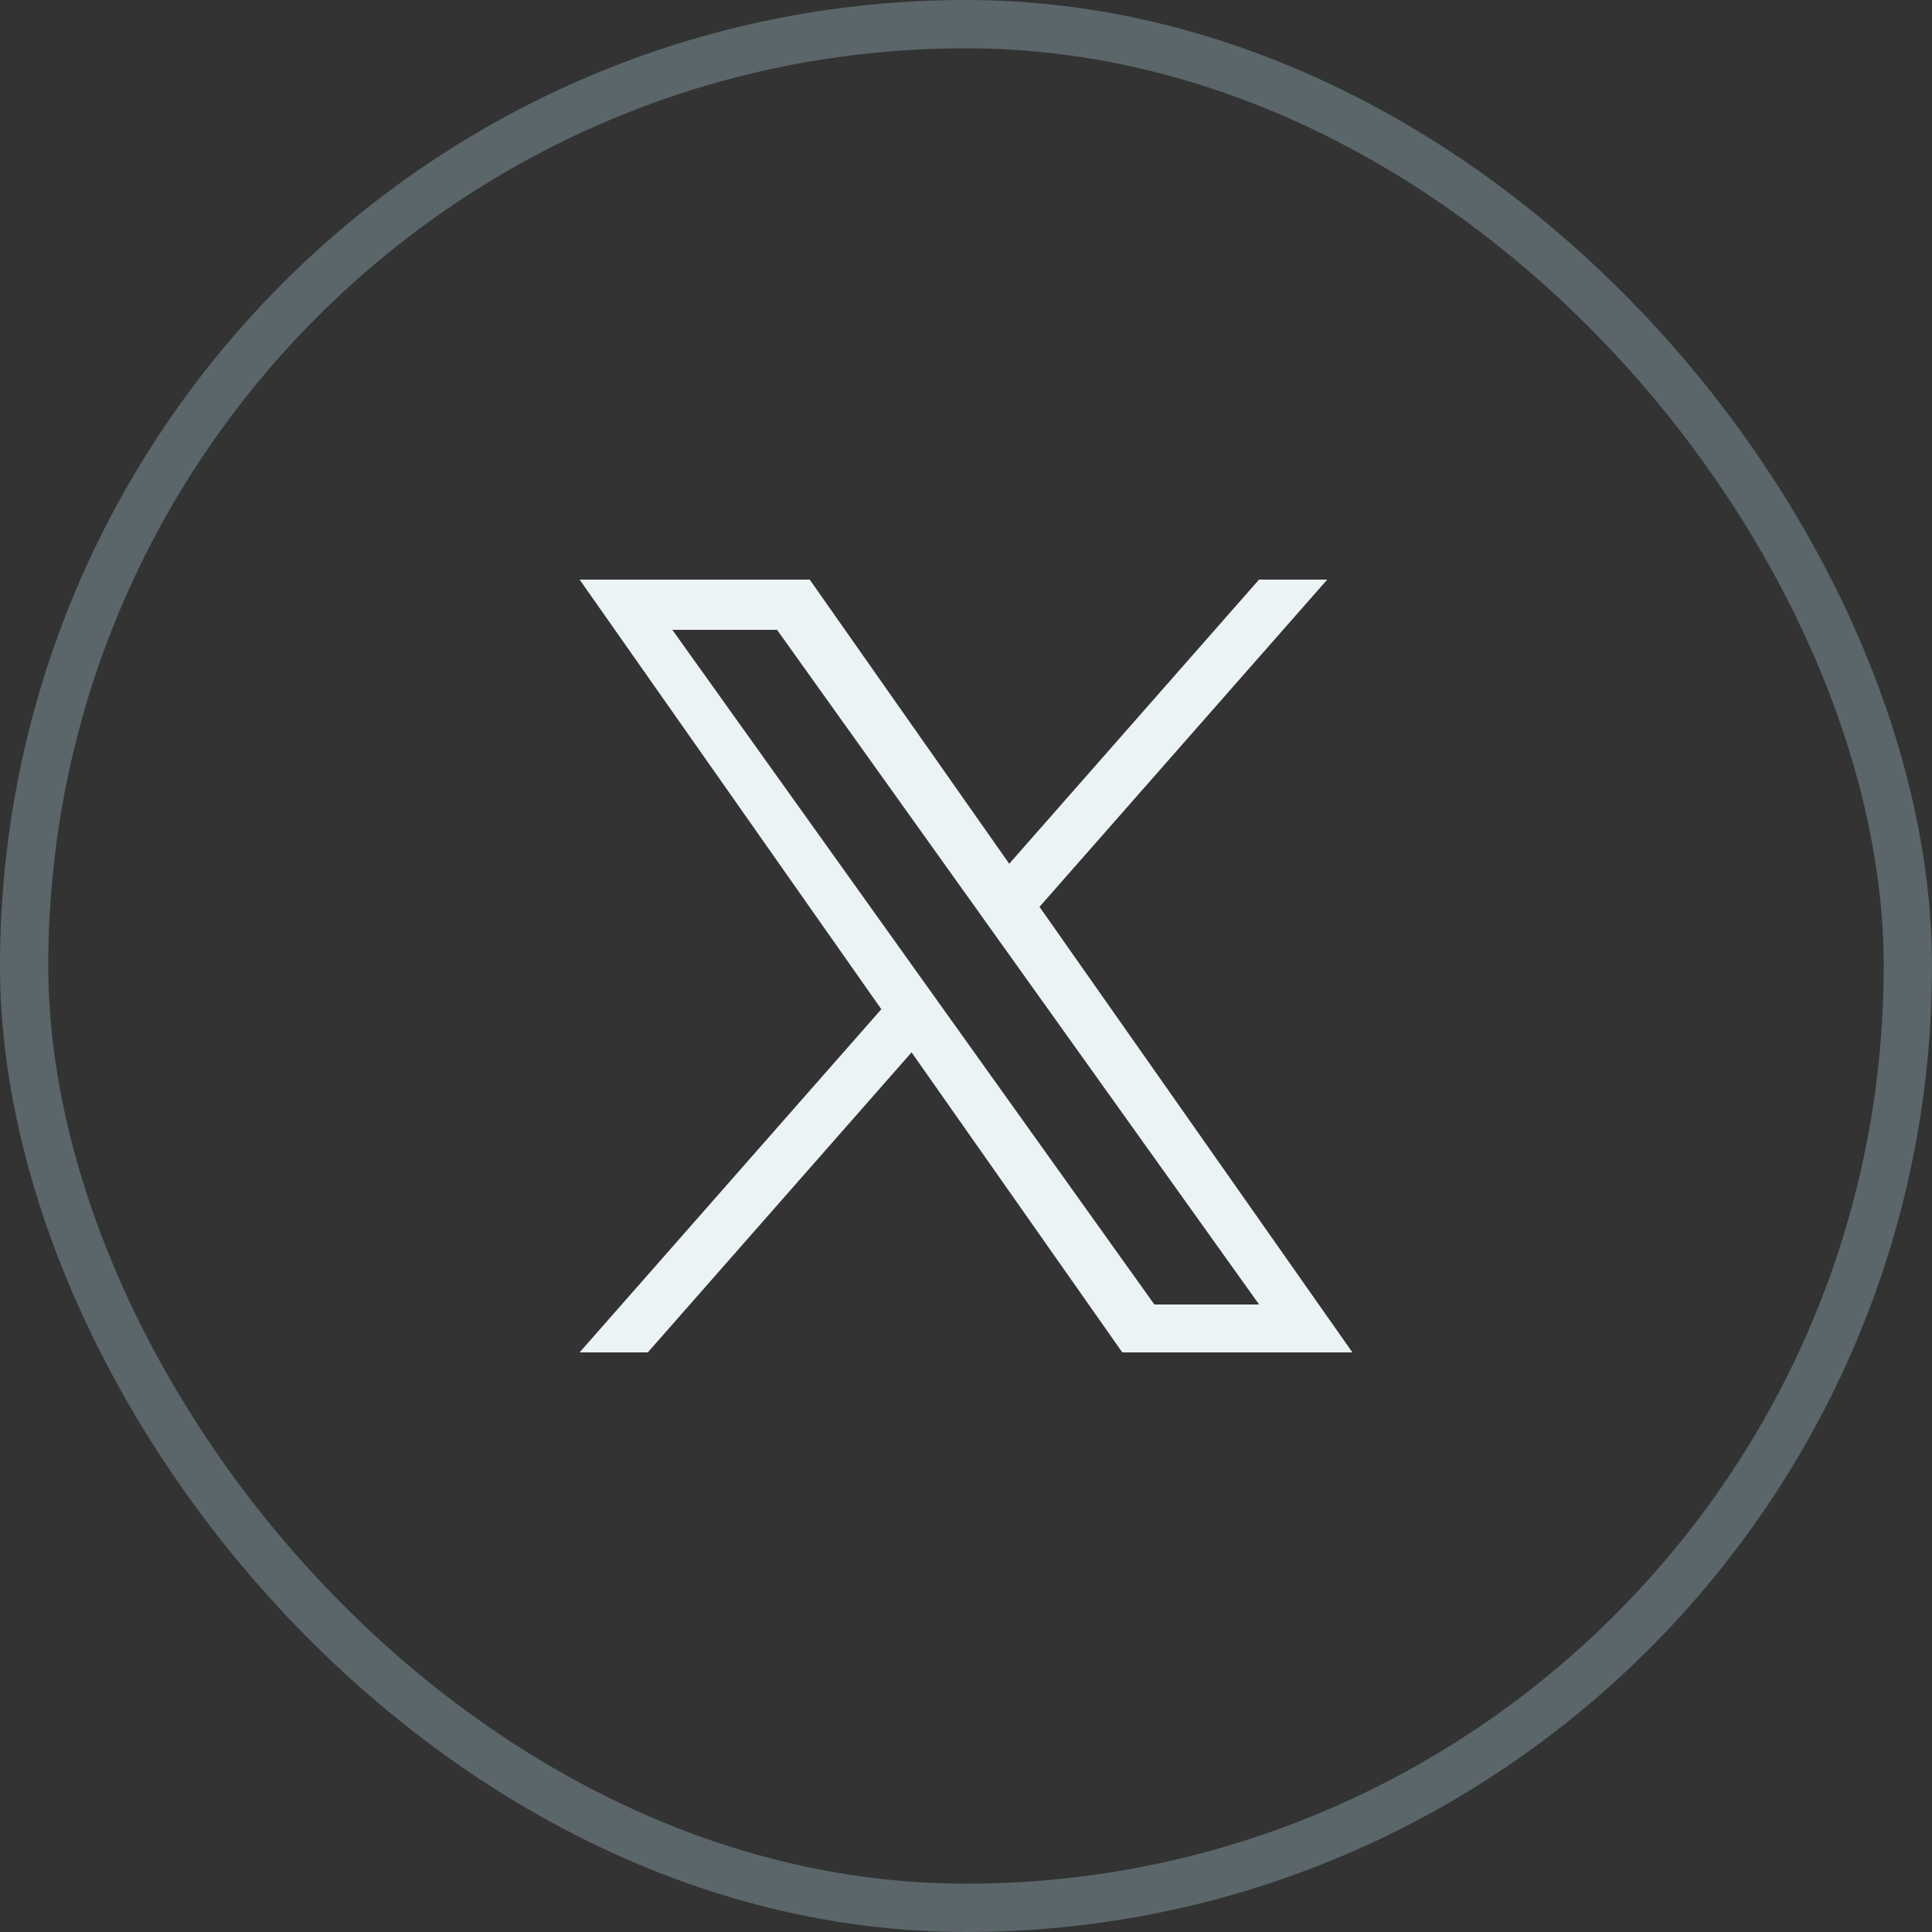
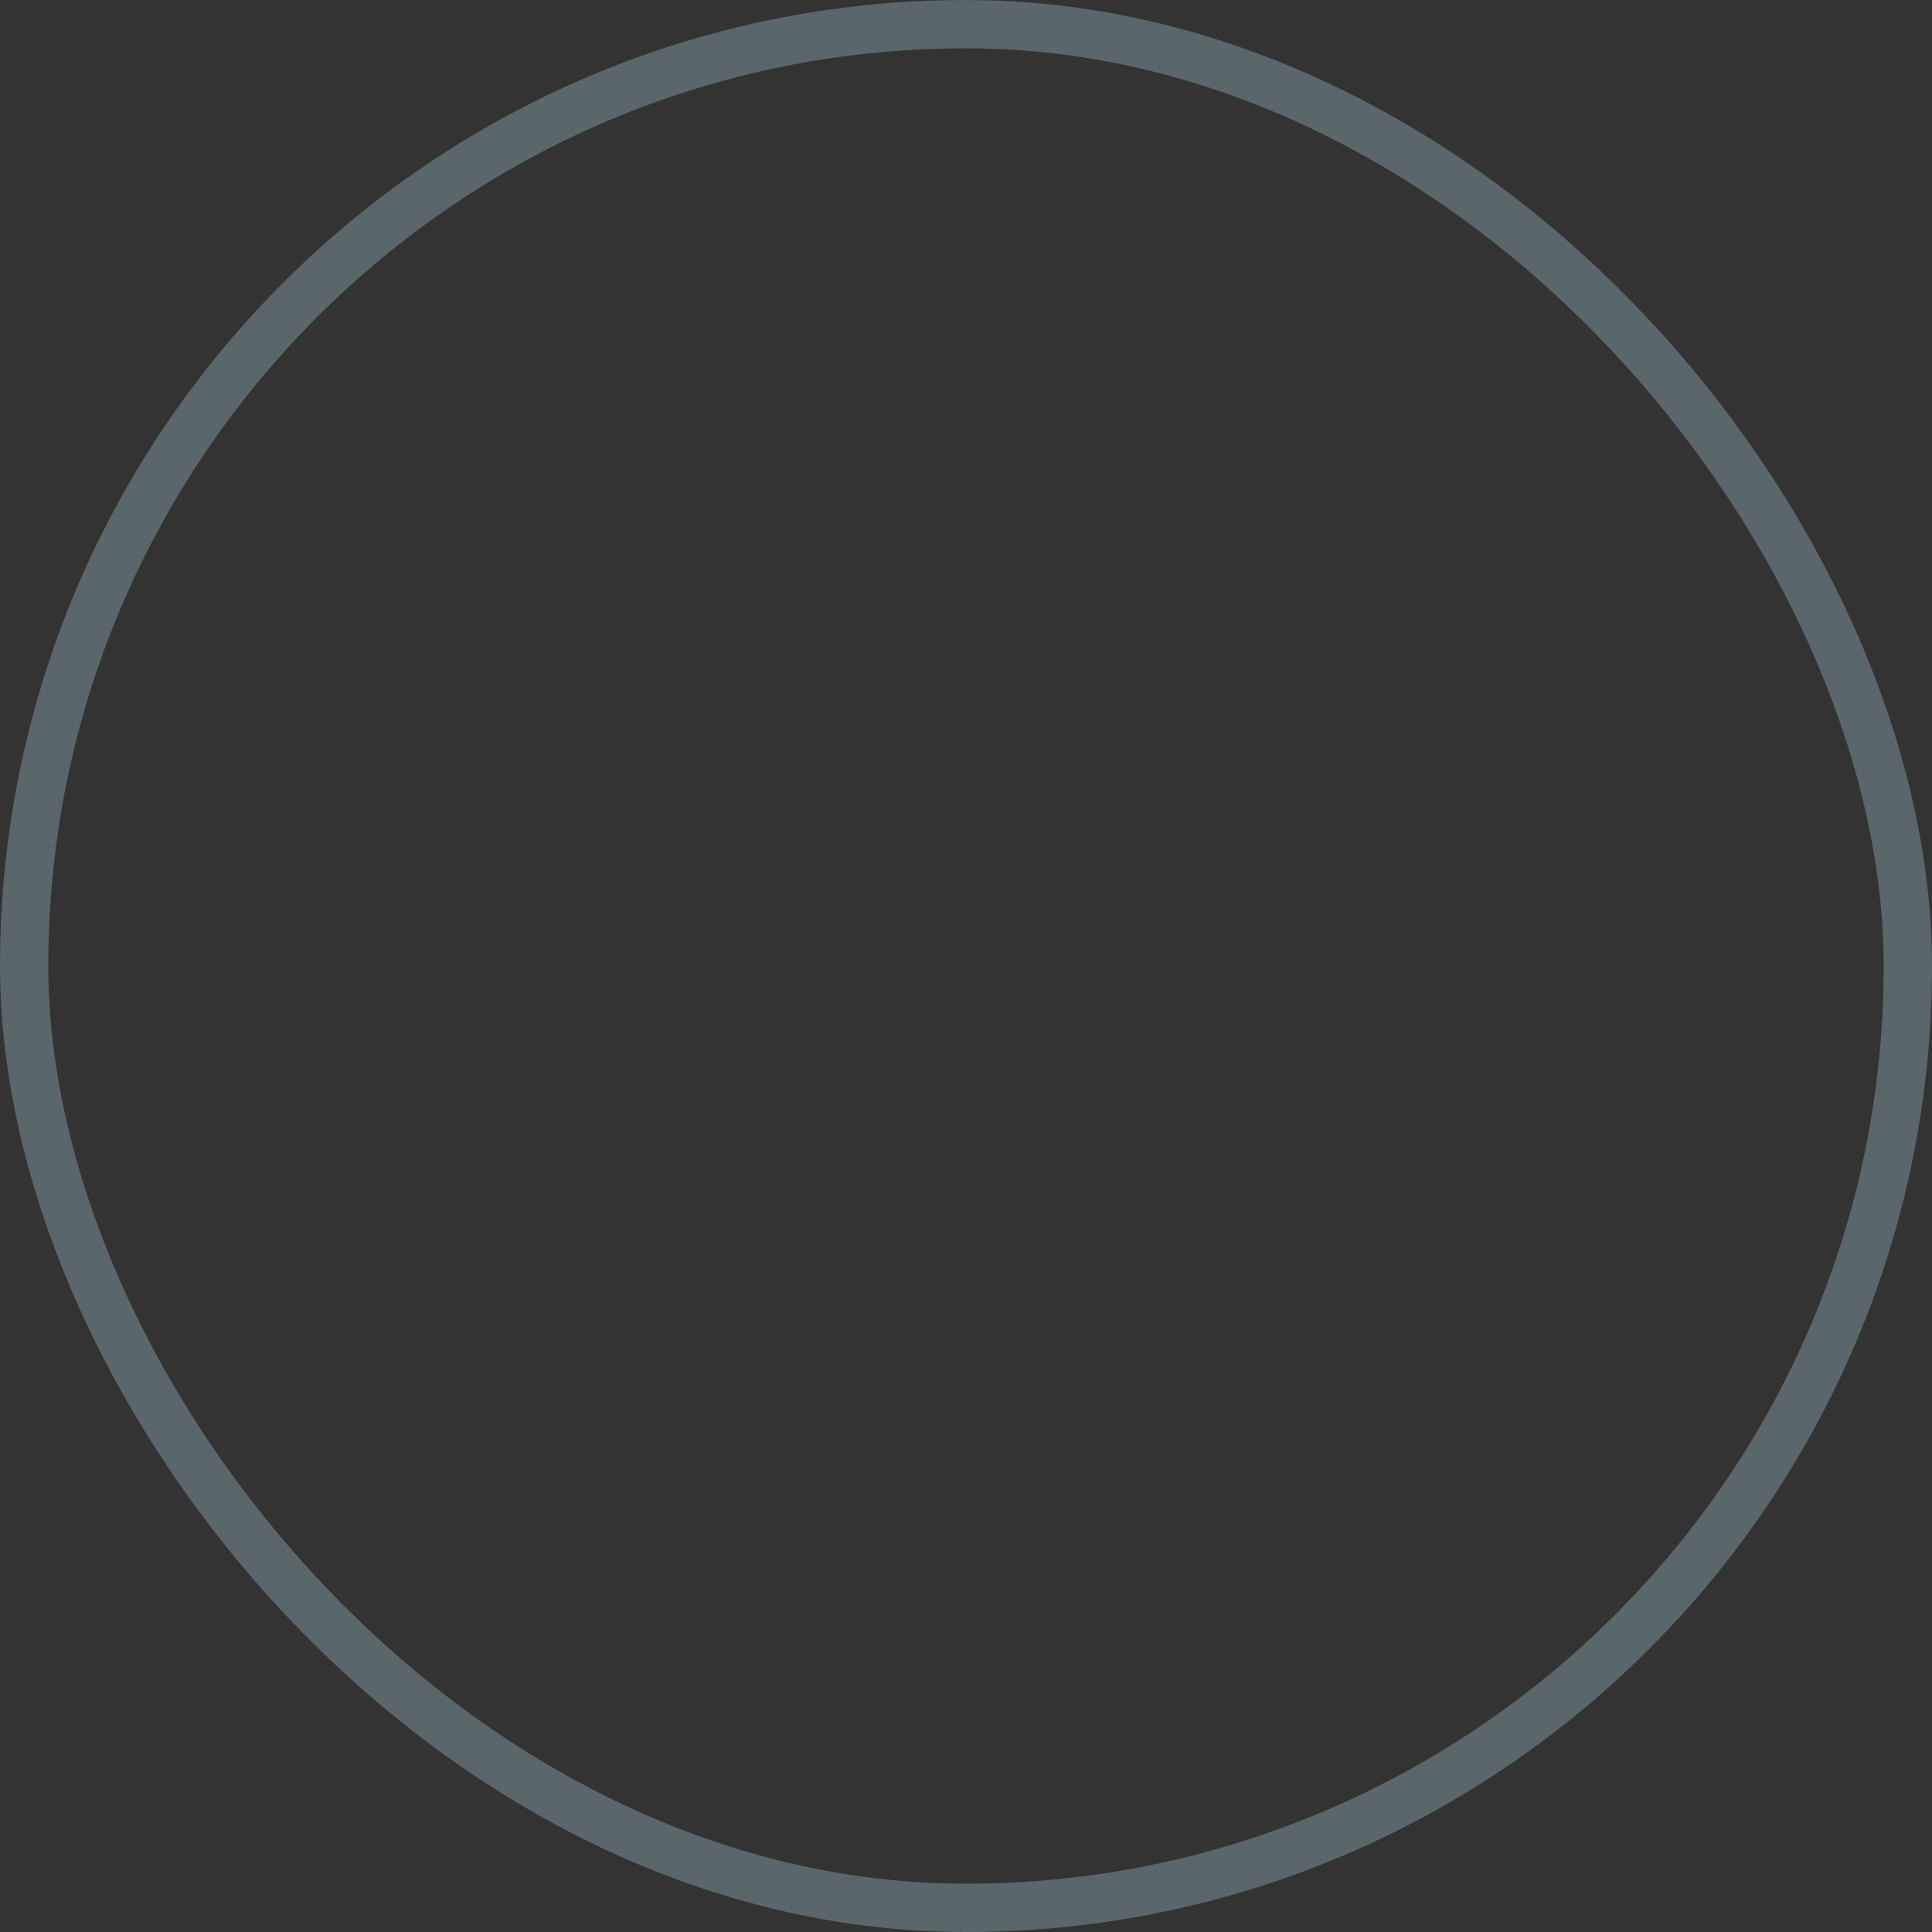
<svg xmlns="http://www.w3.org/2000/svg" width="40" height="40" viewBox="0 0 40 40" fill="none">
  <rect x="0" y="0" width="40" height="40" fill="#333333" stroke="none" />
-   <path d="M21.522 18.775L27.479 12H26.067L20.895 17.883L16.764 12H12L18.247 20.895L12 28H13.412L18.873 21.788L23.236 28H28L21.522 18.775H21.522ZM19.589 20.974L18.956 20.088L13.92 13.04H16.088L20.152 18.728L20.785 19.614L26.068 27.008H23.9L19.589 20.974V20.974Z" fill="#EBF3F5" />
  <rect x="0.5" y="0.5" width="39" height="39" rx="19.5" stroke="#5B666A" />
</svg>